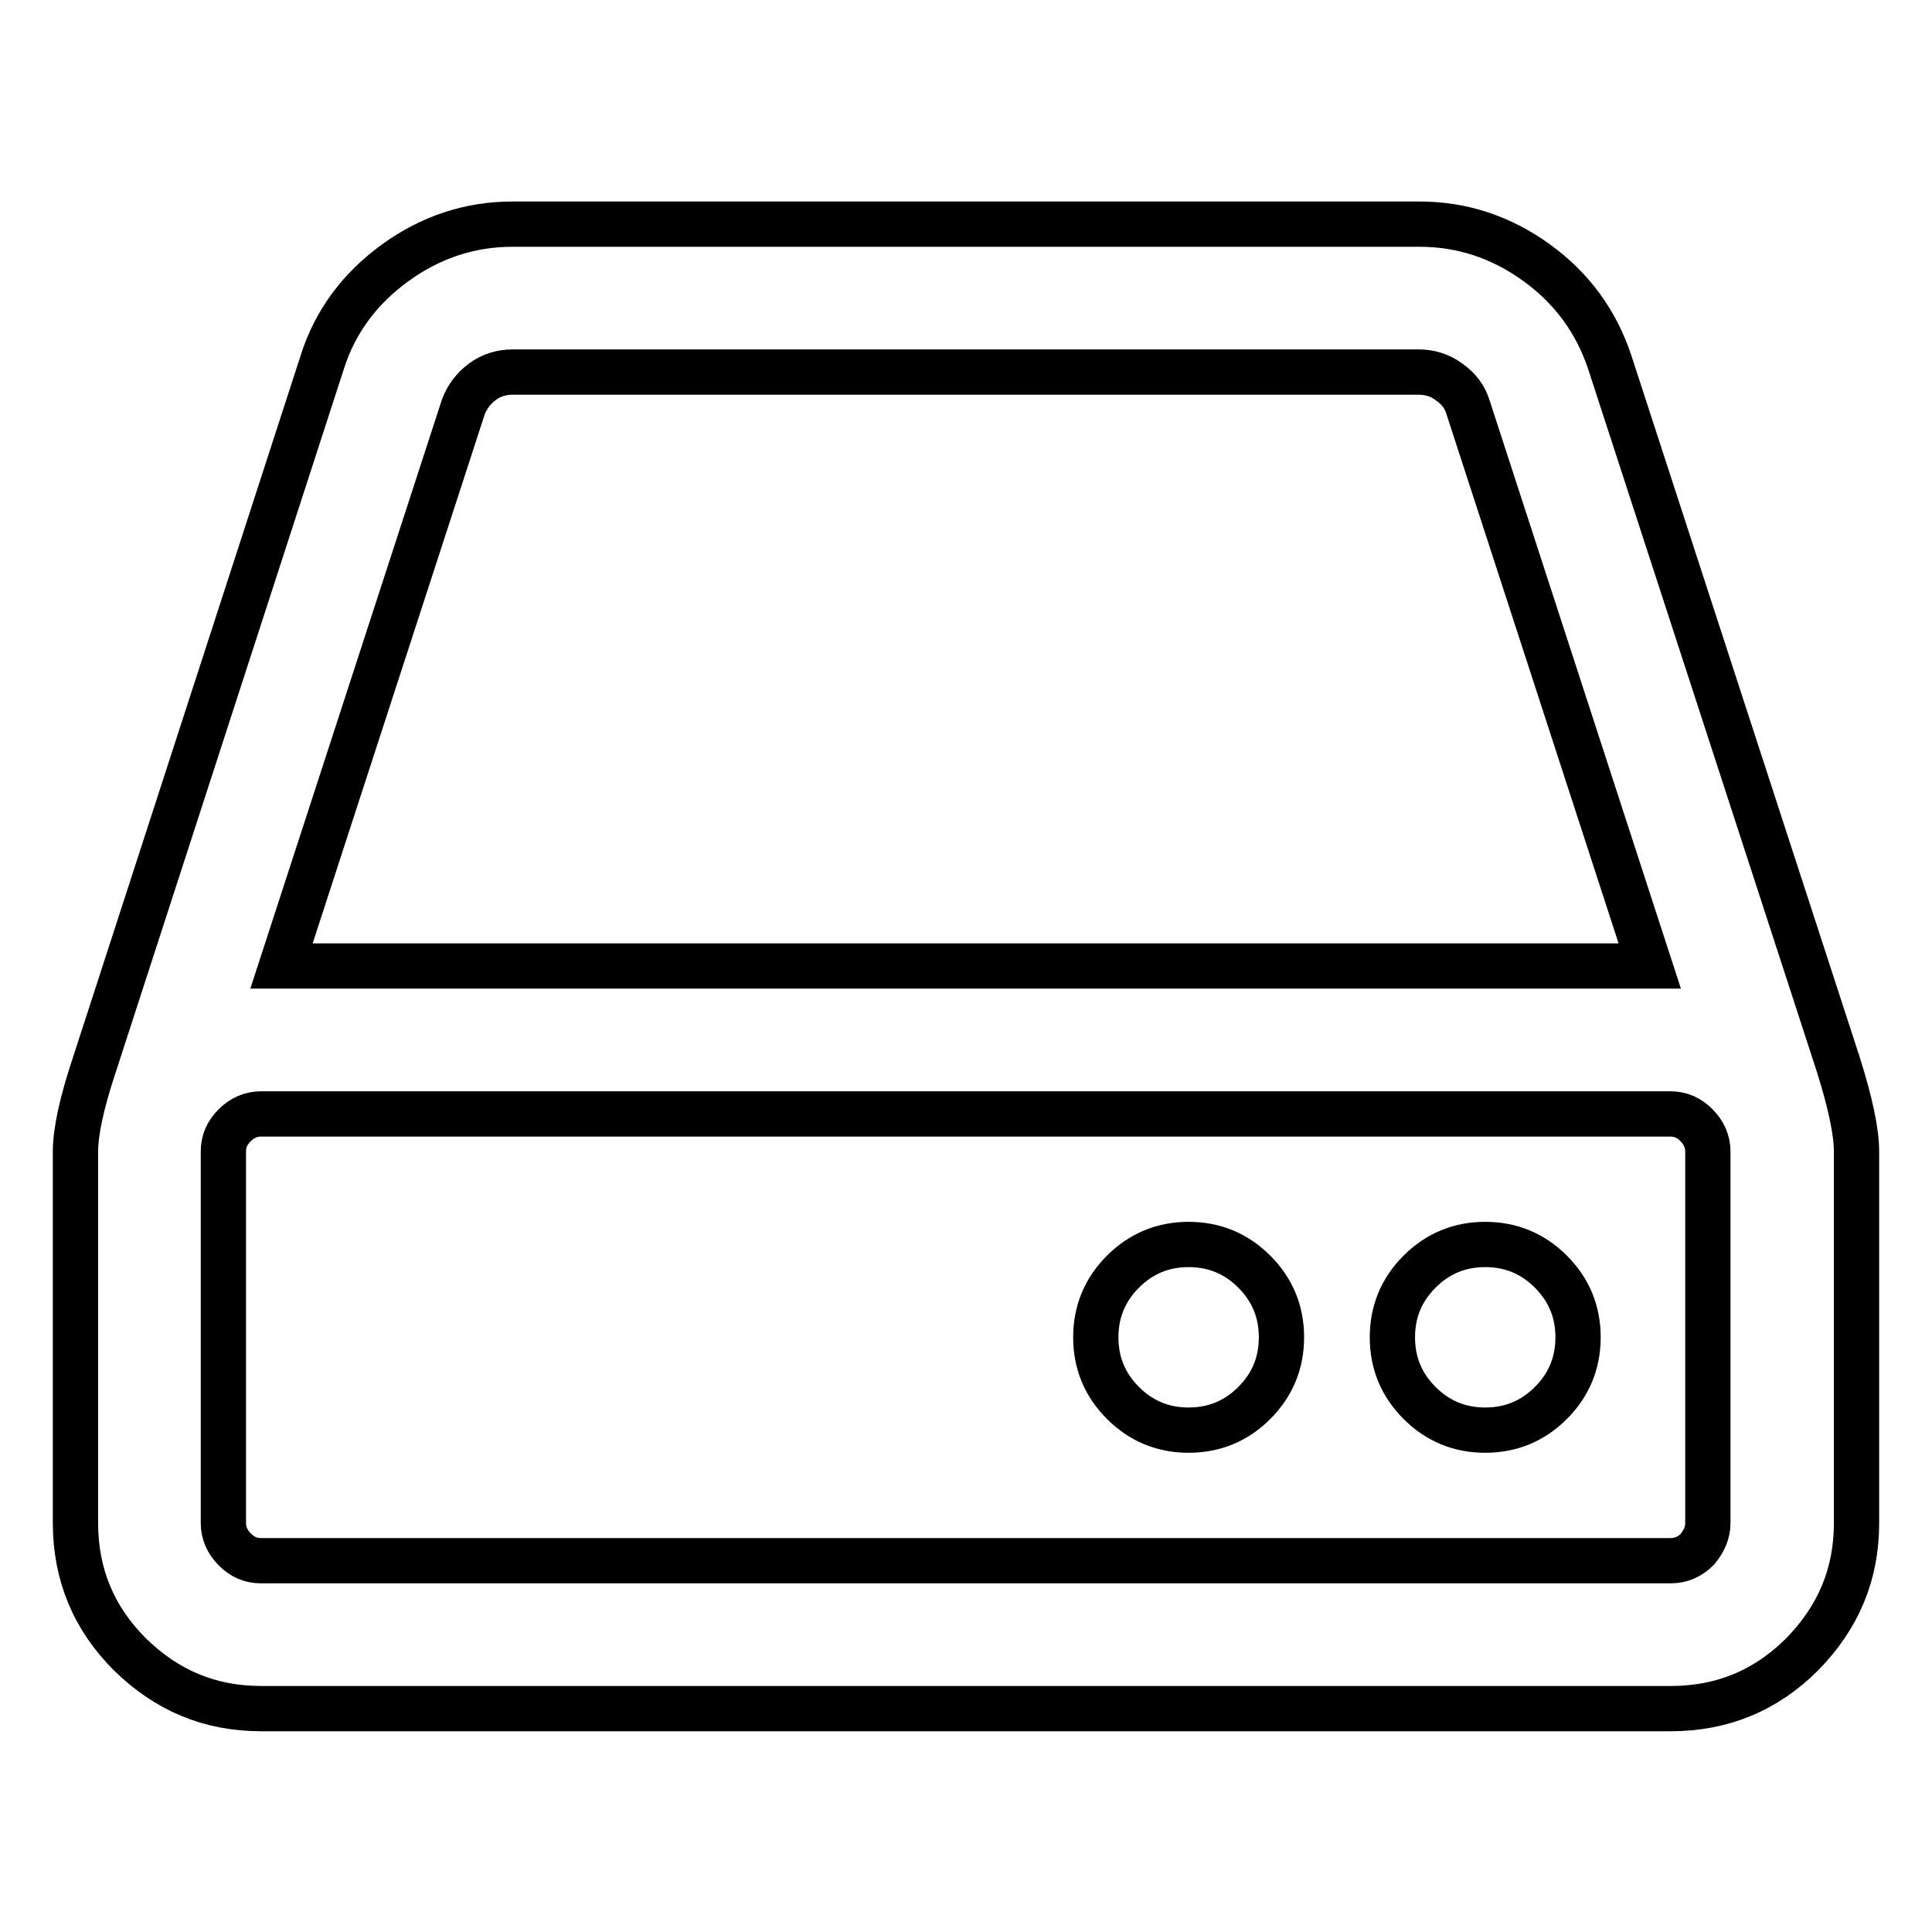
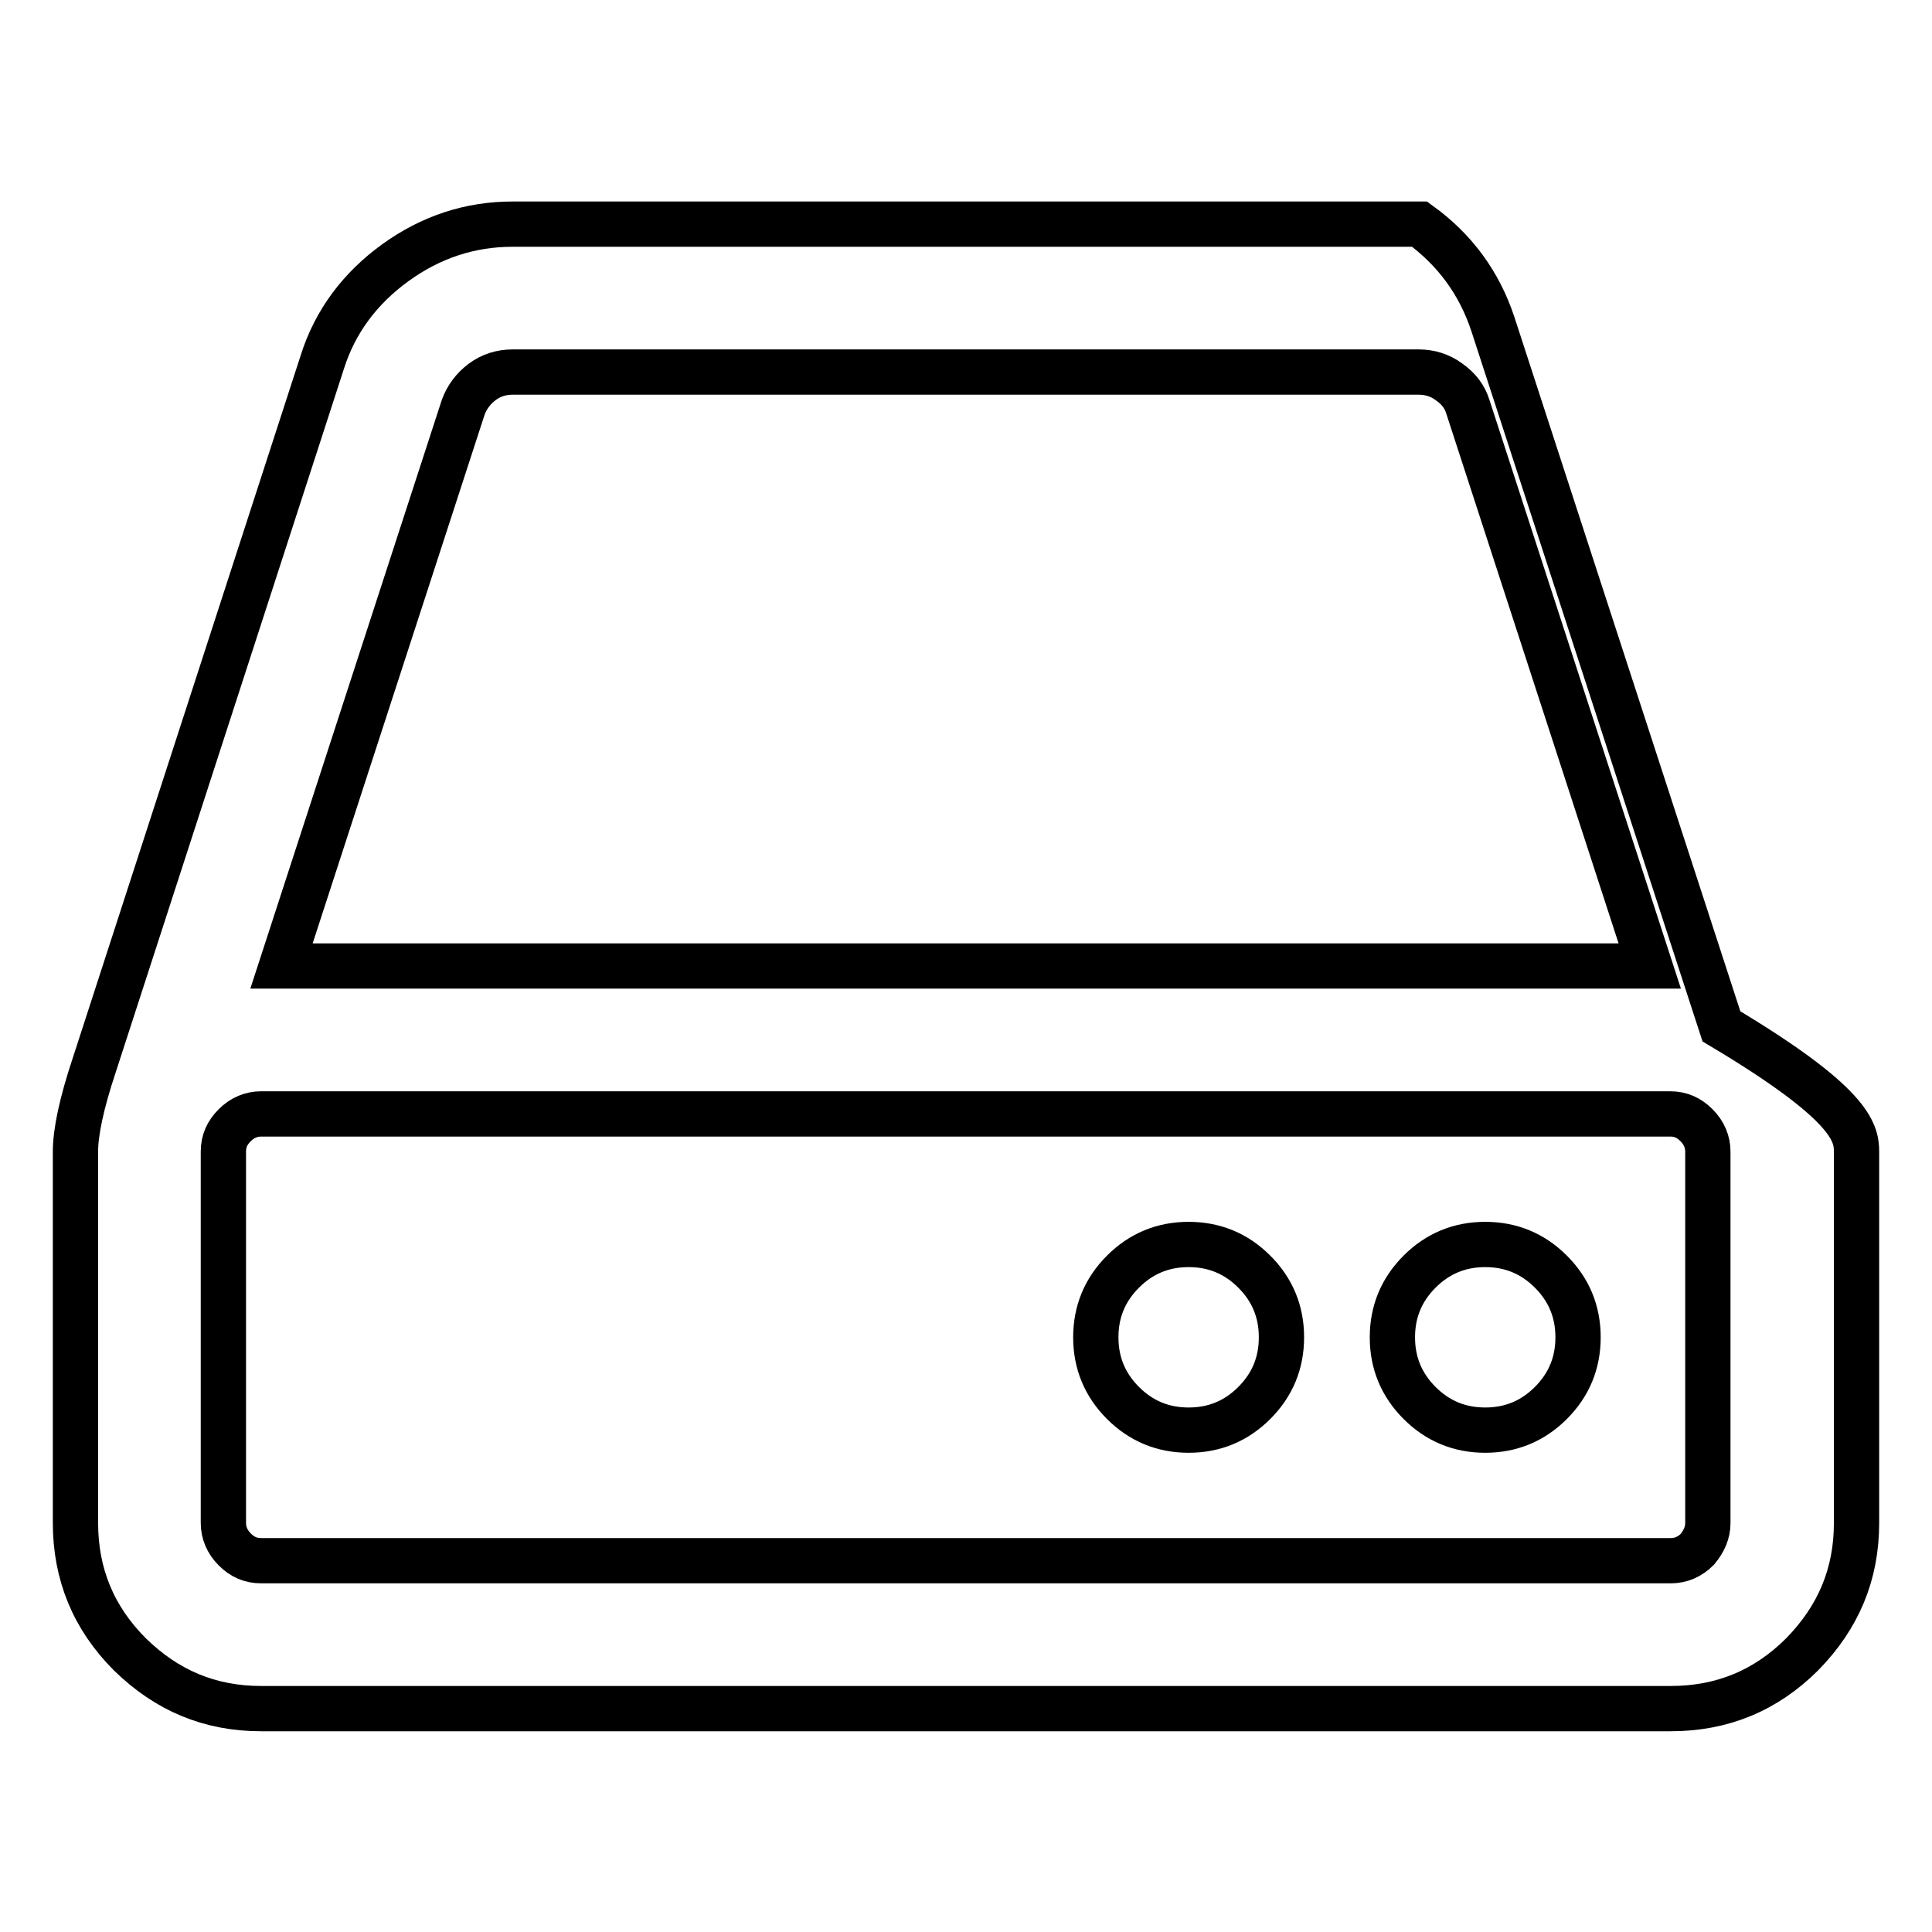
<svg xmlns="http://www.w3.org/2000/svg" version="1.1" x="0px" y="0px" viewBox="0 0 256 256" enable-background="new 0 0 256 256" xml:space="preserve">
  <g>
-     <path stroke-width="6" fill-opacity="0" stroke="#000000" d="M169.8,177.2c0,3.4-1.2,6.3-3.6,8.7c-2.4,2.4-5.3,3.6-8.7,3.6c-3.4,0-6.3-1.2-8.7-3.6 c-2.4-2.4-3.6-5.3-3.6-8.7c0-3.4,1.2-6.3,3.6-8.7c2.4-2.4,5.3-3.6,8.7-3.6c3.4,0,6.3,1.2,8.7,3.6 C168.6,170.9,169.8,173.8,169.8,177.2z M209.1,177.2c0,3.4-1.2,6.3-3.6,8.7c-2.4,2.4-5.3,3.6-8.7,3.6c-3.4,0-6.3-1.2-8.7-3.6 c-2.4-2.4-3.6-5.3-3.6-8.7c0-3.4,1.2-6.3,3.6-8.7c2.4-2.4,5.3-3.6,8.7-3.6c3.4,0,6.3,1.2,8.7,3.6 C207.9,170.9,209.1,173.8,209.1,177.2z M226.3,201.8v-49.2c0-1.3-0.5-2.5-1.5-3.5s-2.1-1.5-3.5-1.5H34.6c-1.3,0-2.5,0.5-3.5,1.5 s-1.5,2.1-1.5,3.5v49.2c0,1.3,0.5,2.5,1.5,3.5c1,1,2.1,1.5,3.5,1.5h186.8c1.3,0,2.5-0.5,3.5-1.5 C225.8,204.2,226.3,203.1,226.3,201.8L226.3,201.8z M37.3,128h181.3l-24.1-74.1c-0.4-1.3-1.2-2.4-2.5-3.3c-1.2-0.9-2.6-1.3-4-1.3 H67.9c-1.4,0-2.8,0.4-4,1.3s-2,2-2.5,3.3L37.3,128z M246,152.6v49.2c0,6.8-2.4,12.5-7.2,17.4c-4.8,4.8-10.6,7.2-17.4,7.2H34.6 c-6.8,0-12.5-2.4-17.4-7.2c-4.8-4.8-7.2-10.6-7.2-17.4v-49.2c0-2.6,0.8-6.4,2.5-11.5L42.7,48c1.7-5.4,5-9.8,9.7-13.2 c4.7-3.4,9.9-5.1,15.5-5.1h120.2c5.6,0,10.8,1.7,15.5,5.1c4.7,3.4,7.9,7.8,9.7,13.2l30.3,93.1C245.2,146.2,246,150,246,152.6 L246,152.6z" />
+     <path stroke-width="6" fill-opacity="0" stroke="#000000" d="M169.8,177.2c0,3.4-1.2,6.3-3.6,8.7c-2.4,2.4-5.3,3.6-8.7,3.6c-3.4,0-6.3-1.2-8.7-3.6 c-2.4-2.4-3.6-5.3-3.6-8.7c0-3.4,1.2-6.3,3.6-8.7c2.4-2.4,5.3-3.6,8.7-3.6c3.4,0,6.3,1.2,8.7,3.6 C168.6,170.9,169.8,173.8,169.8,177.2z M209.1,177.2c0,3.4-1.2,6.3-3.6,8.7c-2.4,2.4-5.3,3.6-8.7,3.6c-3.4,0-6.3-1.2-8.7-3.6 c-2.4-2.4-3.6-5.3-3.6-8.7c0-3.4,1.2-6.3,3.6-8.7c2.4-2.4,5.3-3.6,8.7-3.6c3.4,0,6.3,1.2,8.7,3.6 C207.9,170.9,209.1,173.8,209.1,177.2z M226.3,201.8v-49.2c0-1.3-0.5-2.5-1.5-3.5s-2.1-1.5-3.5-1.5H34.6c-1.3,0-2.5,0.5-3.5,1.5 s-1.5,2.1-1.5,3.5v49.2c0,1.3,0.5,2.5,1.5,3.5c1,1,2.1,1.5,3.5,1.5h186.8c1.3,0,2.5-0.5,3.5-1.5 C225.8,204.2,226.3,203.1,226.3,201.8L226.3,201.8z M37.3,128h181.3l-24.1-74.1c-0.4-1.3-1.2-2.4-2.5-3.3c-1.2-0.9-2.6-1.3-4-1.3 H67.9c-1.4,0-2.8,0.4-4,1.3s-2,2-2.5,3.3L37.3,128z M246,152.6v49.2c0,6.8-2.4,12.5-7.2,17.4c-4.8,4.8-10.6,7.2-17.4,7.2H34.6 c-6.8,0-12.5-2.4-17.4-7.2c-4.8-4.8-7.2-10.6-7.2-17.4v-49.2c0-2.6,0.8-6.4,2.5-11.5L42.7,48c1.7-5.4,5-9.8,9.7-13.2 c4.7-3.4,9.9-5.1,15.5-5.1h120.2c4.7,3.4,7.9,7.8,9.7,13.2l30.3,93.1C245.2,146.2,246,150,246,152.6 L246,152.6z" />
  </g>
</svg>